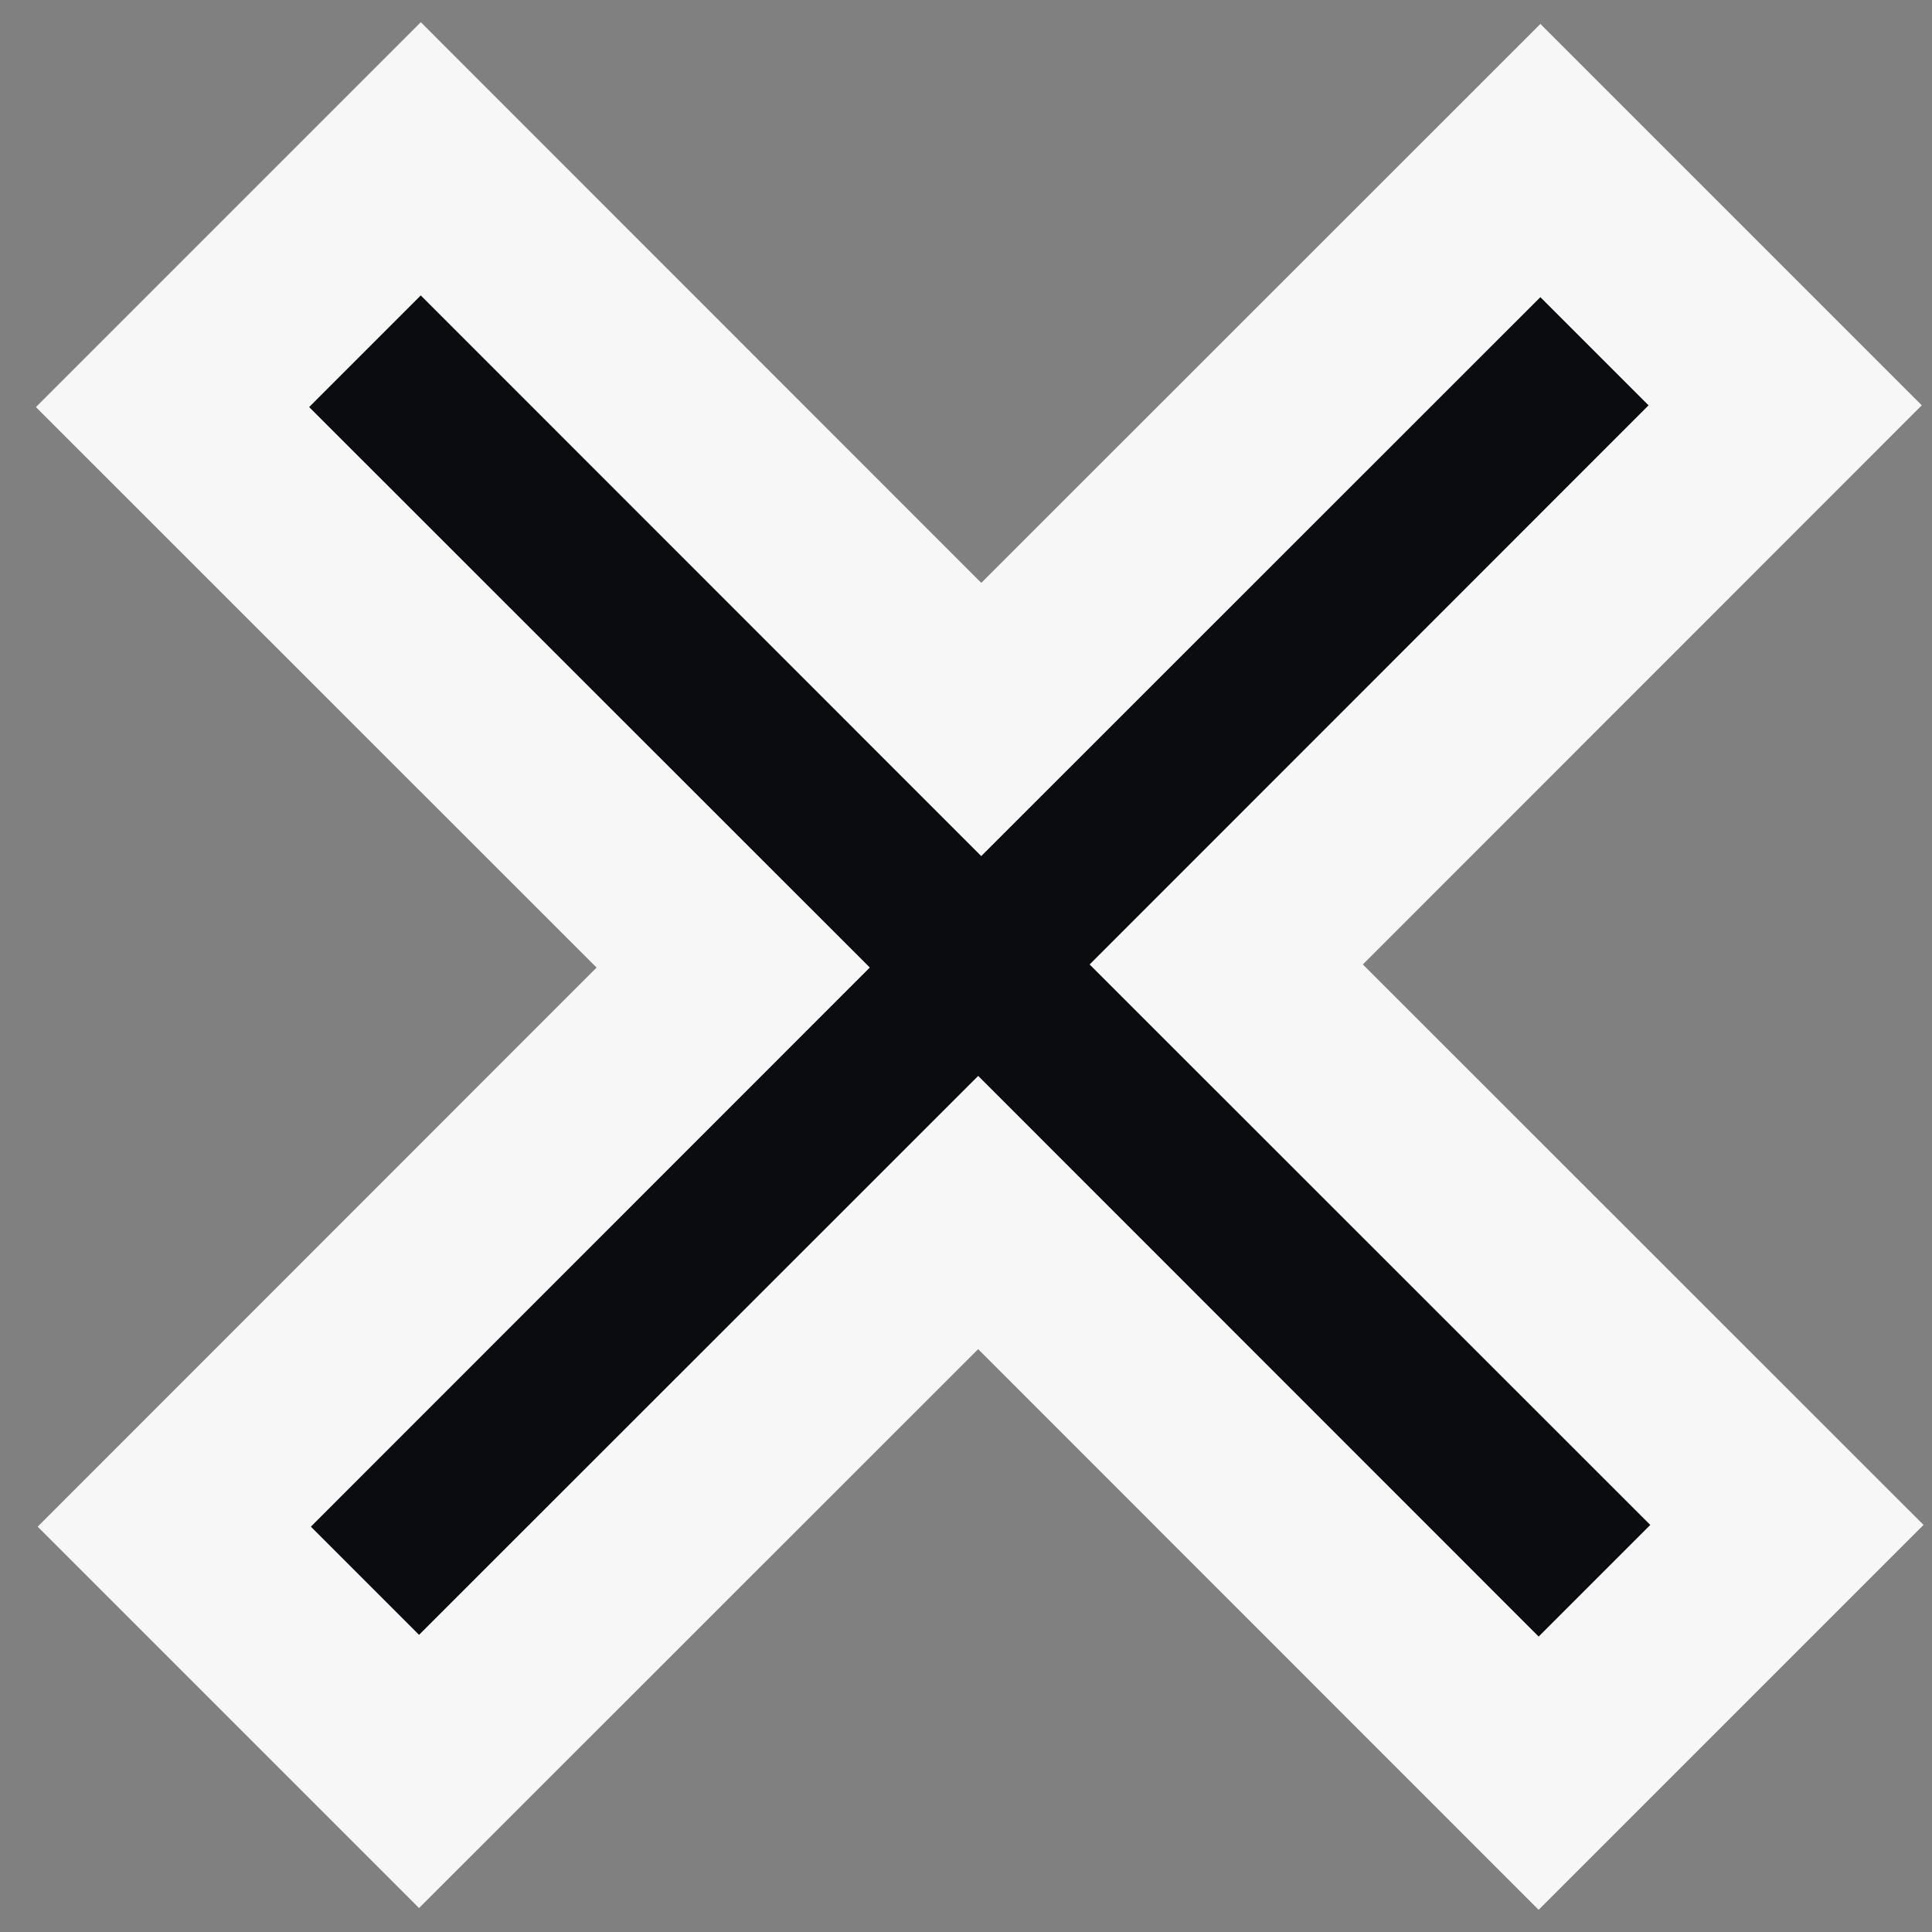
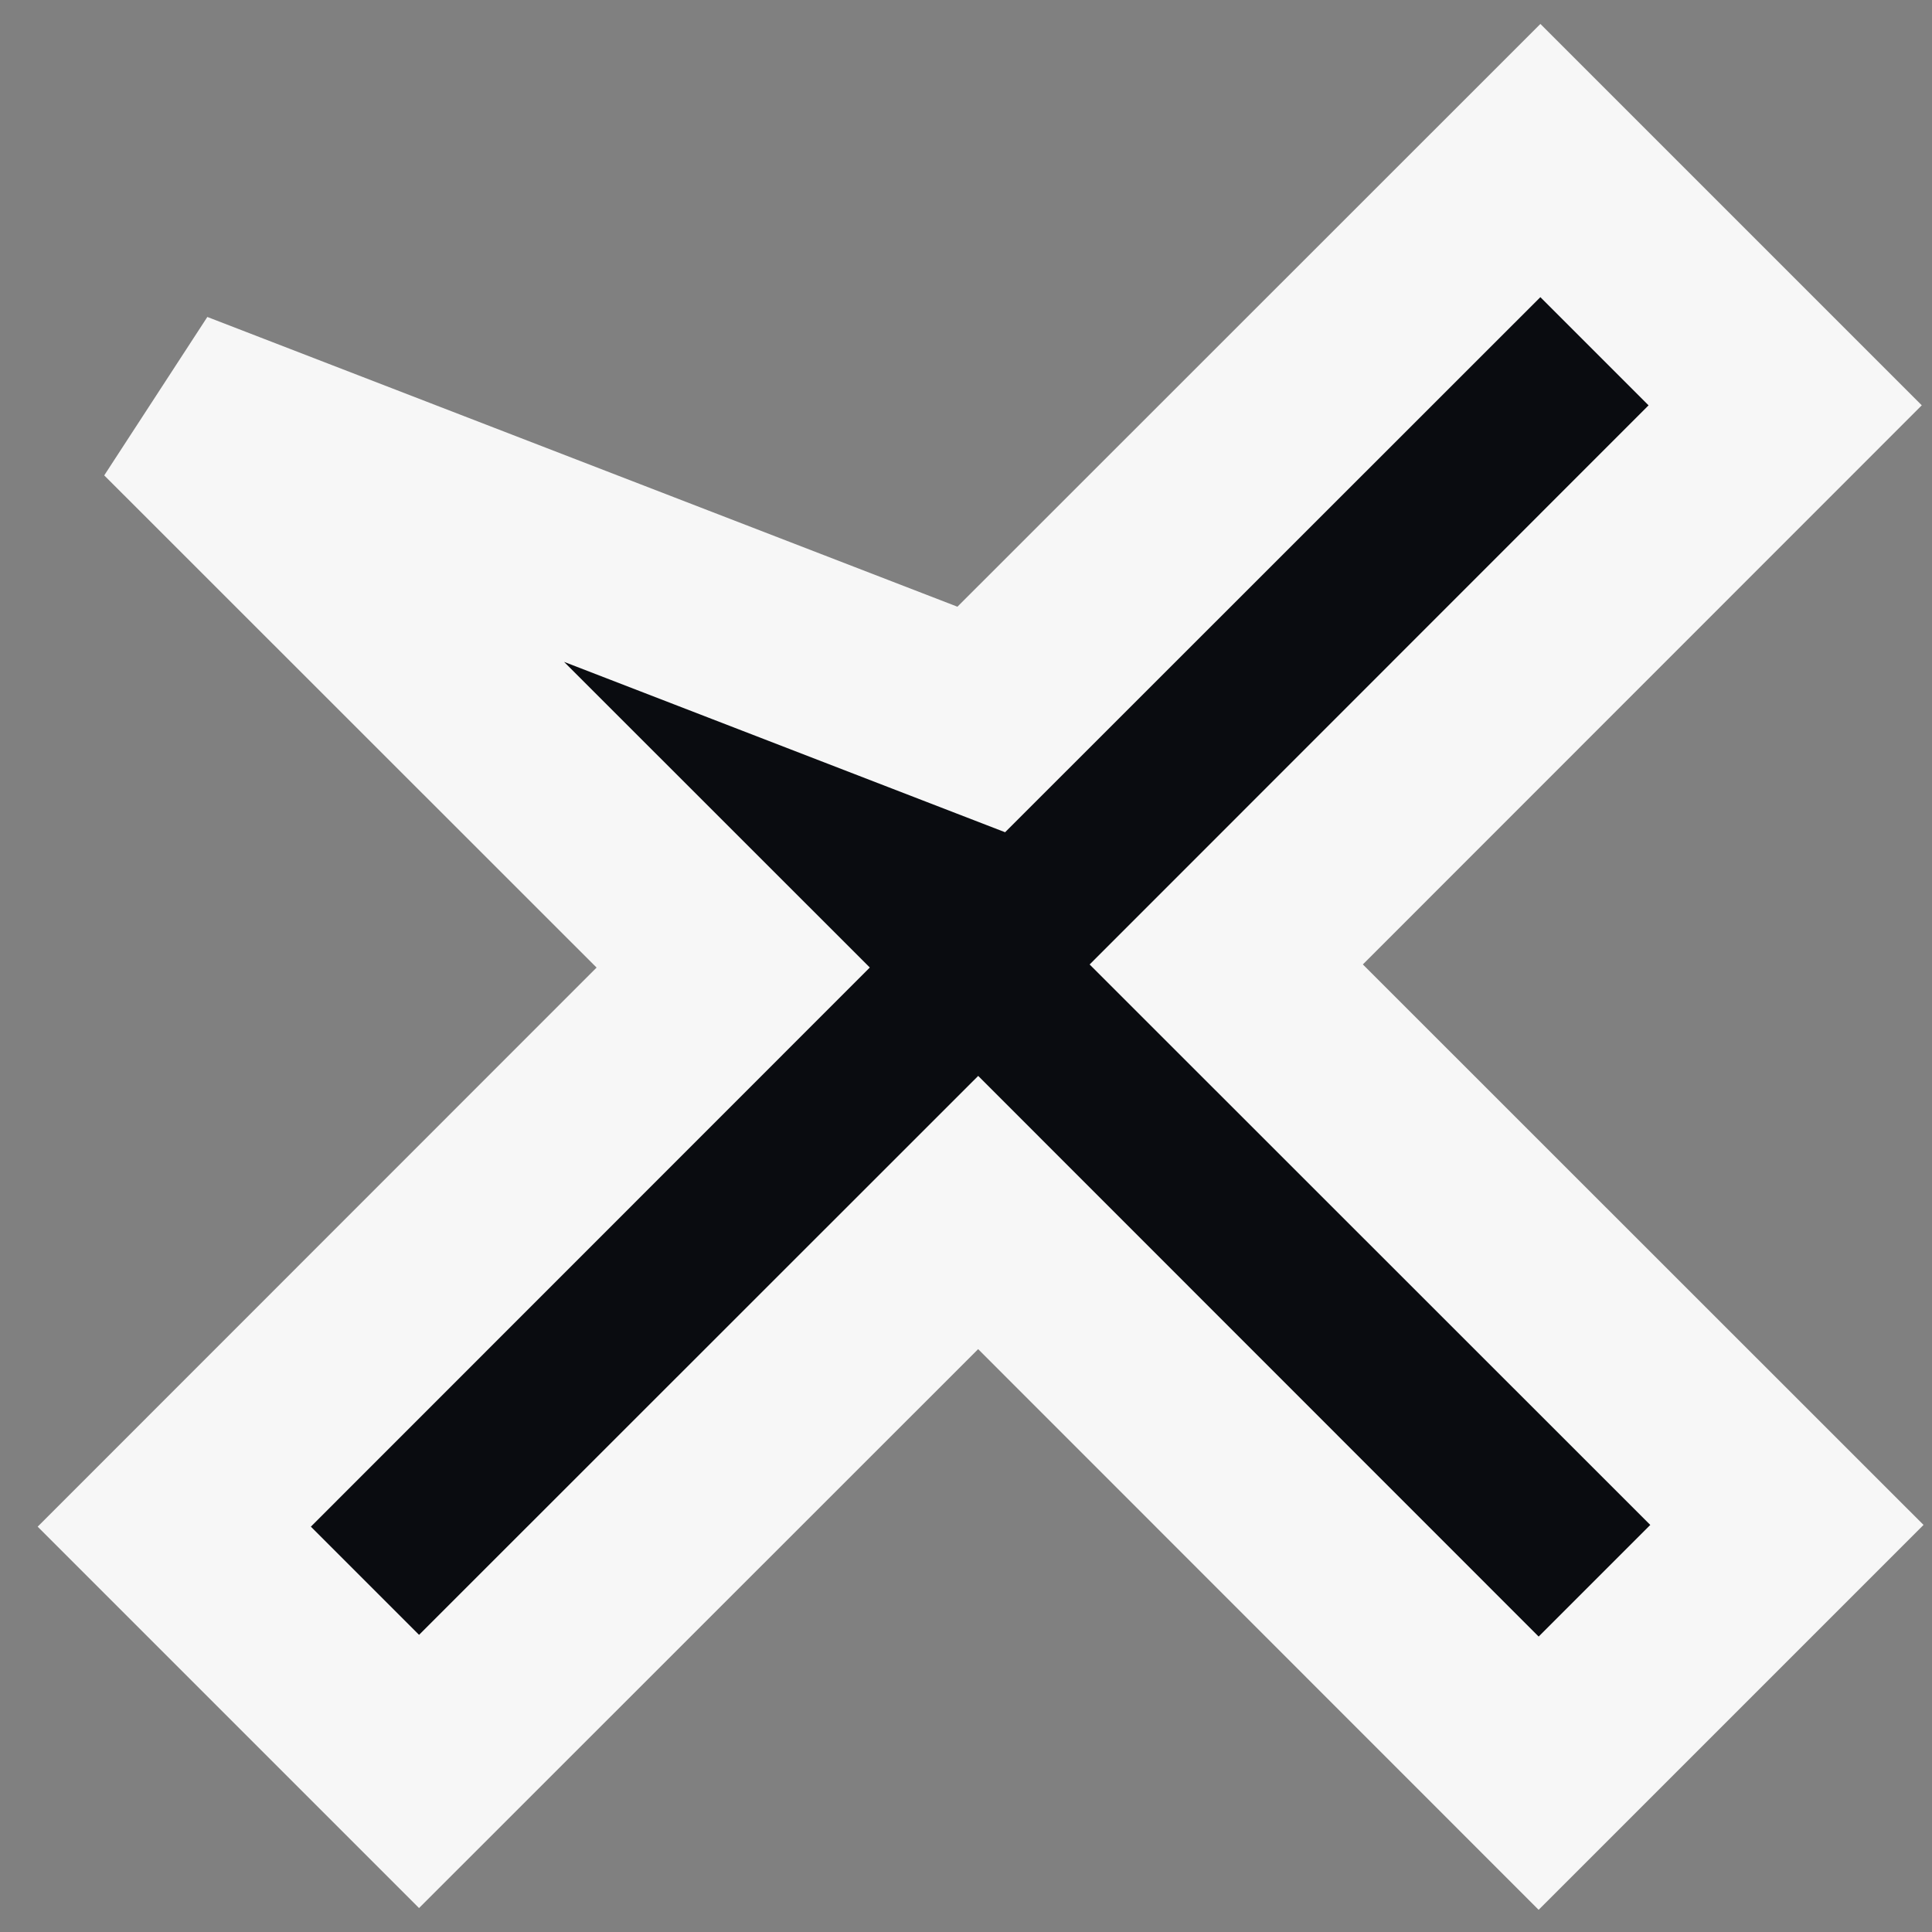
<svg xmlns="http://www.w3.org/2000/svg" width="10" height="10" viewBox="0 0 10 10" fill="none">
  <rect x="0" y="0" width="10" height="10" fill="#808080" stroke="none" />
-   <path d="M9.249 7.893L6.347 4.992L9.24 2.098L7.973 0.831L5.079 3.724L2.178 0.822L0.893 2.107L3.795 5.008L0.902 7.902L2.169 9.169L5.063 6.276L7.964 9.178L9.249 7.893Z" fill="#0A0C10" stroke="#F7F7F7" />
+   <path d="M9.249 7.893L6.347 4.992L9.24 2.098L7.973 0.831L5.079 3.724L0.893 2.107L3.795 5.008L0.902 7.902L2.169 9.169L5.063 6.276L7.964 9.178L9.249 7.893Z" fill="#0A0C10" stroke="#F7F7F7" />
</svg>